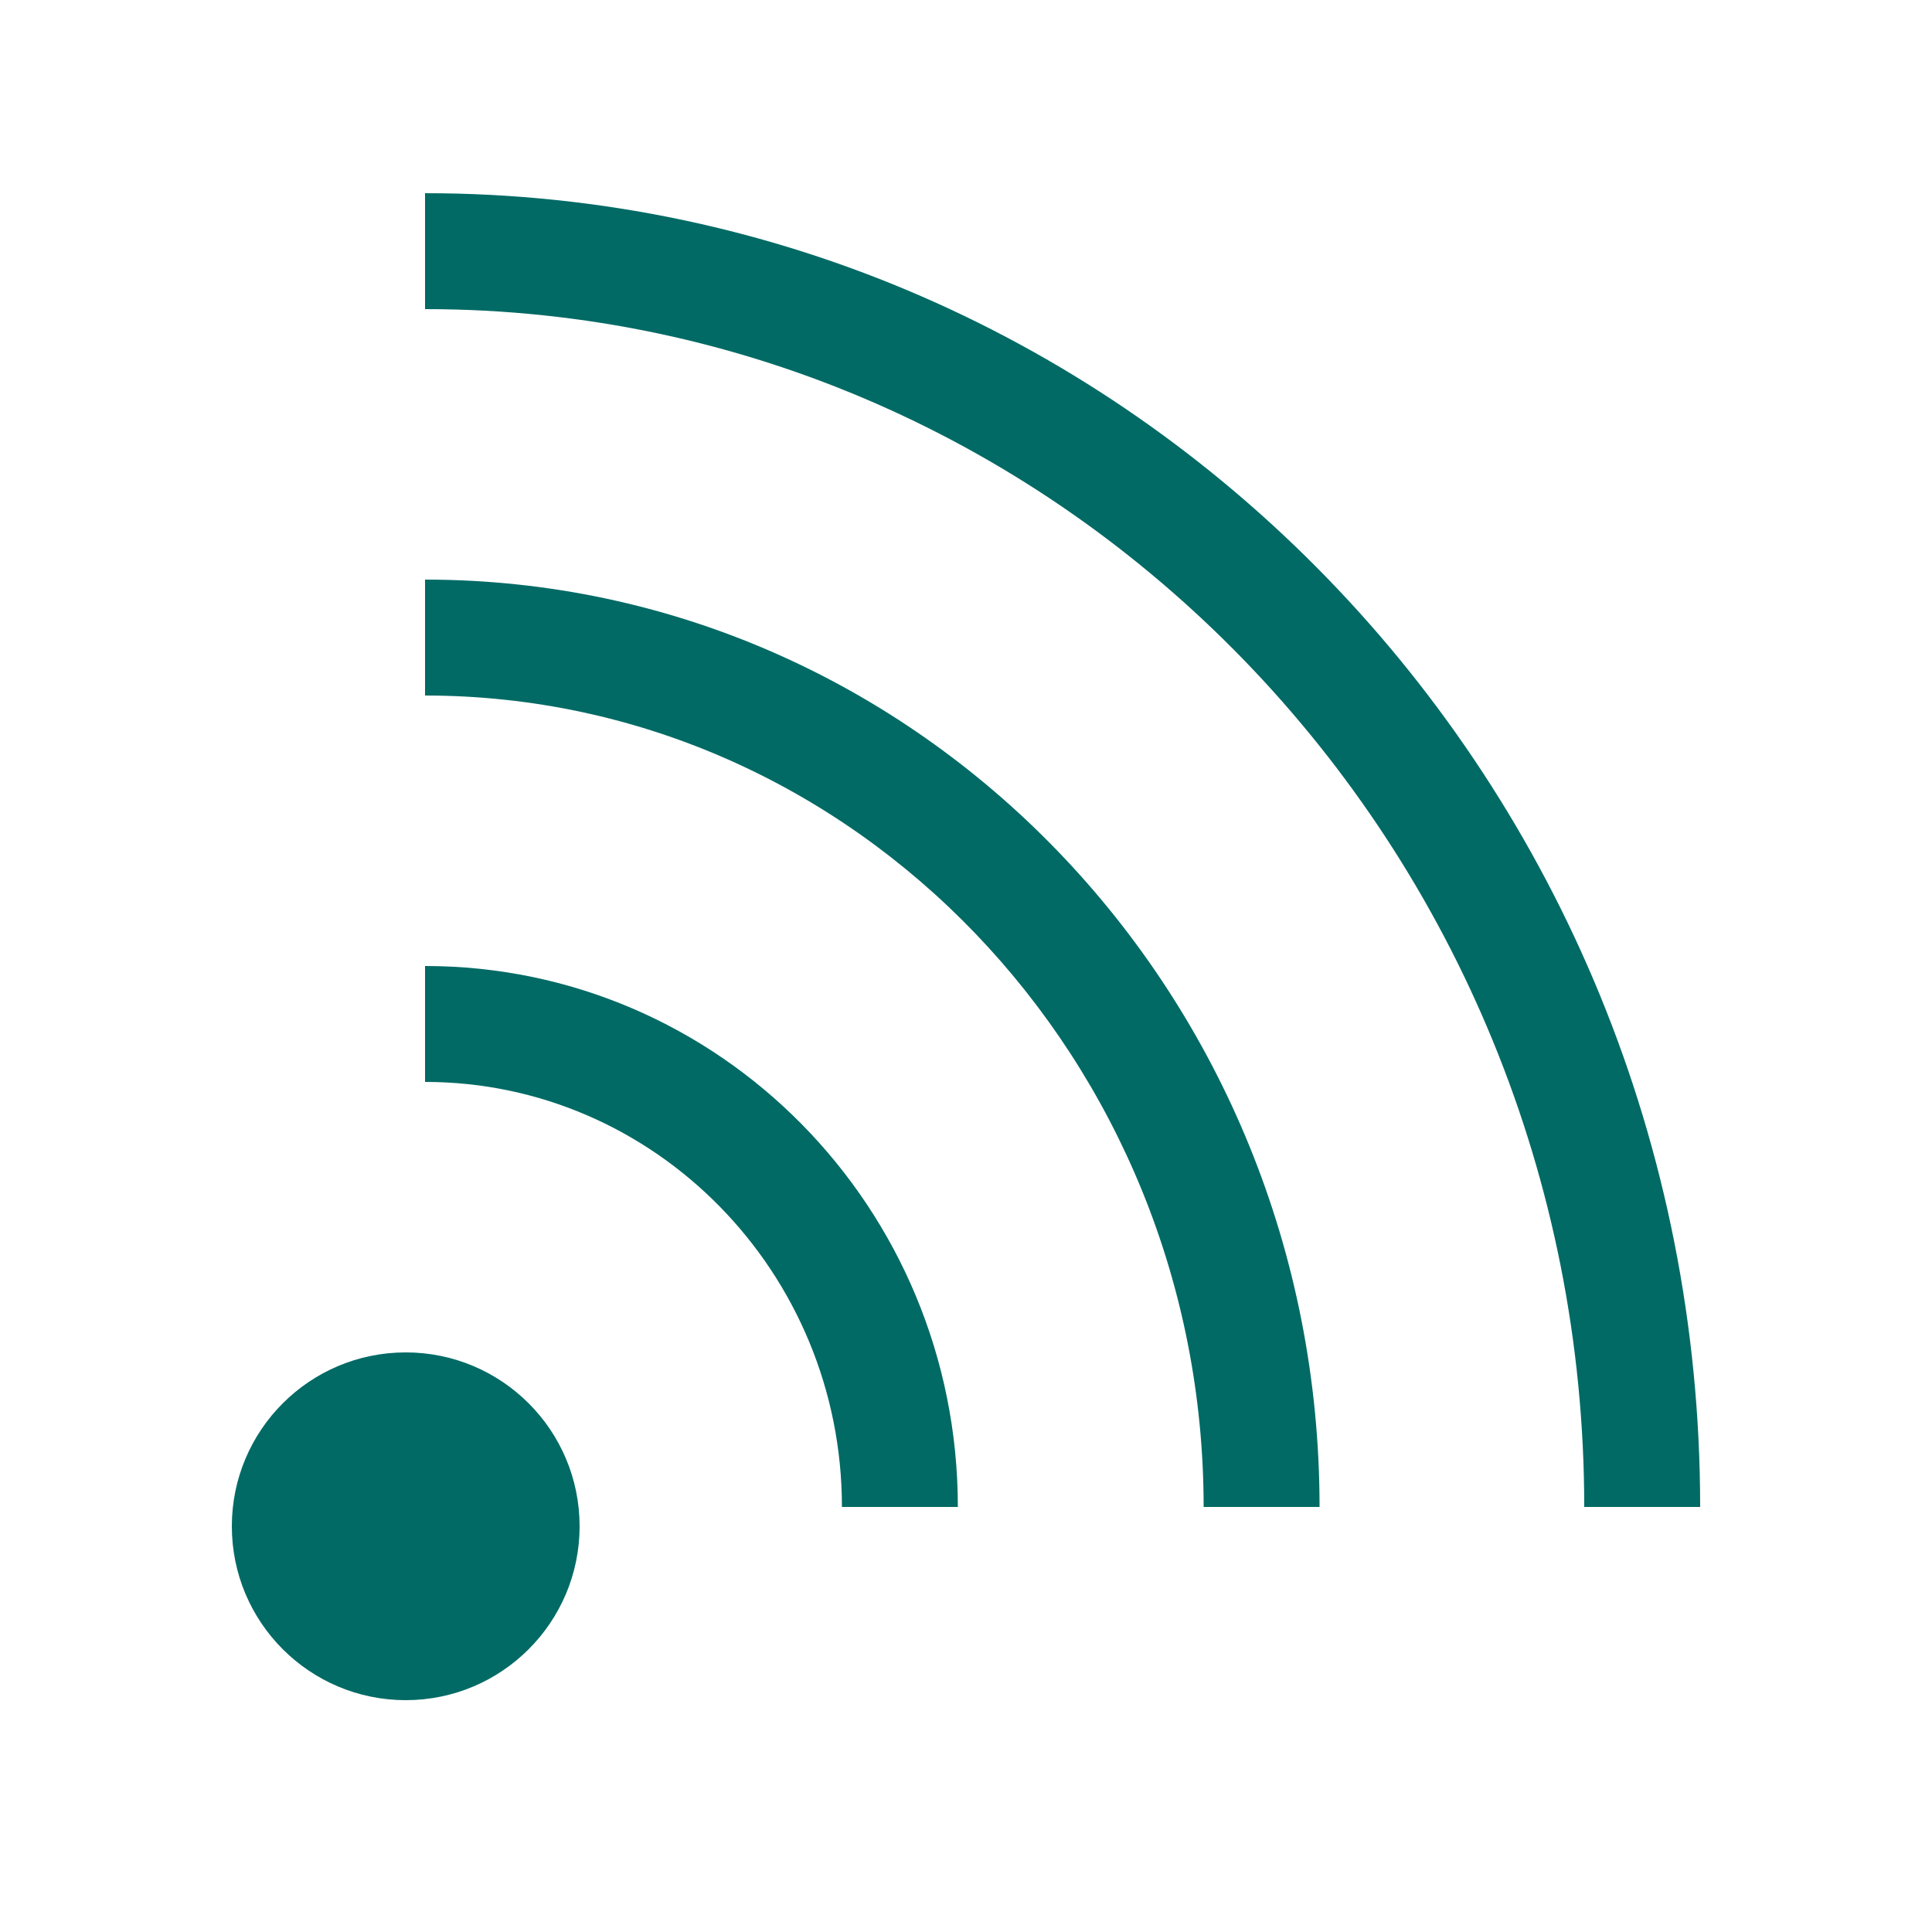
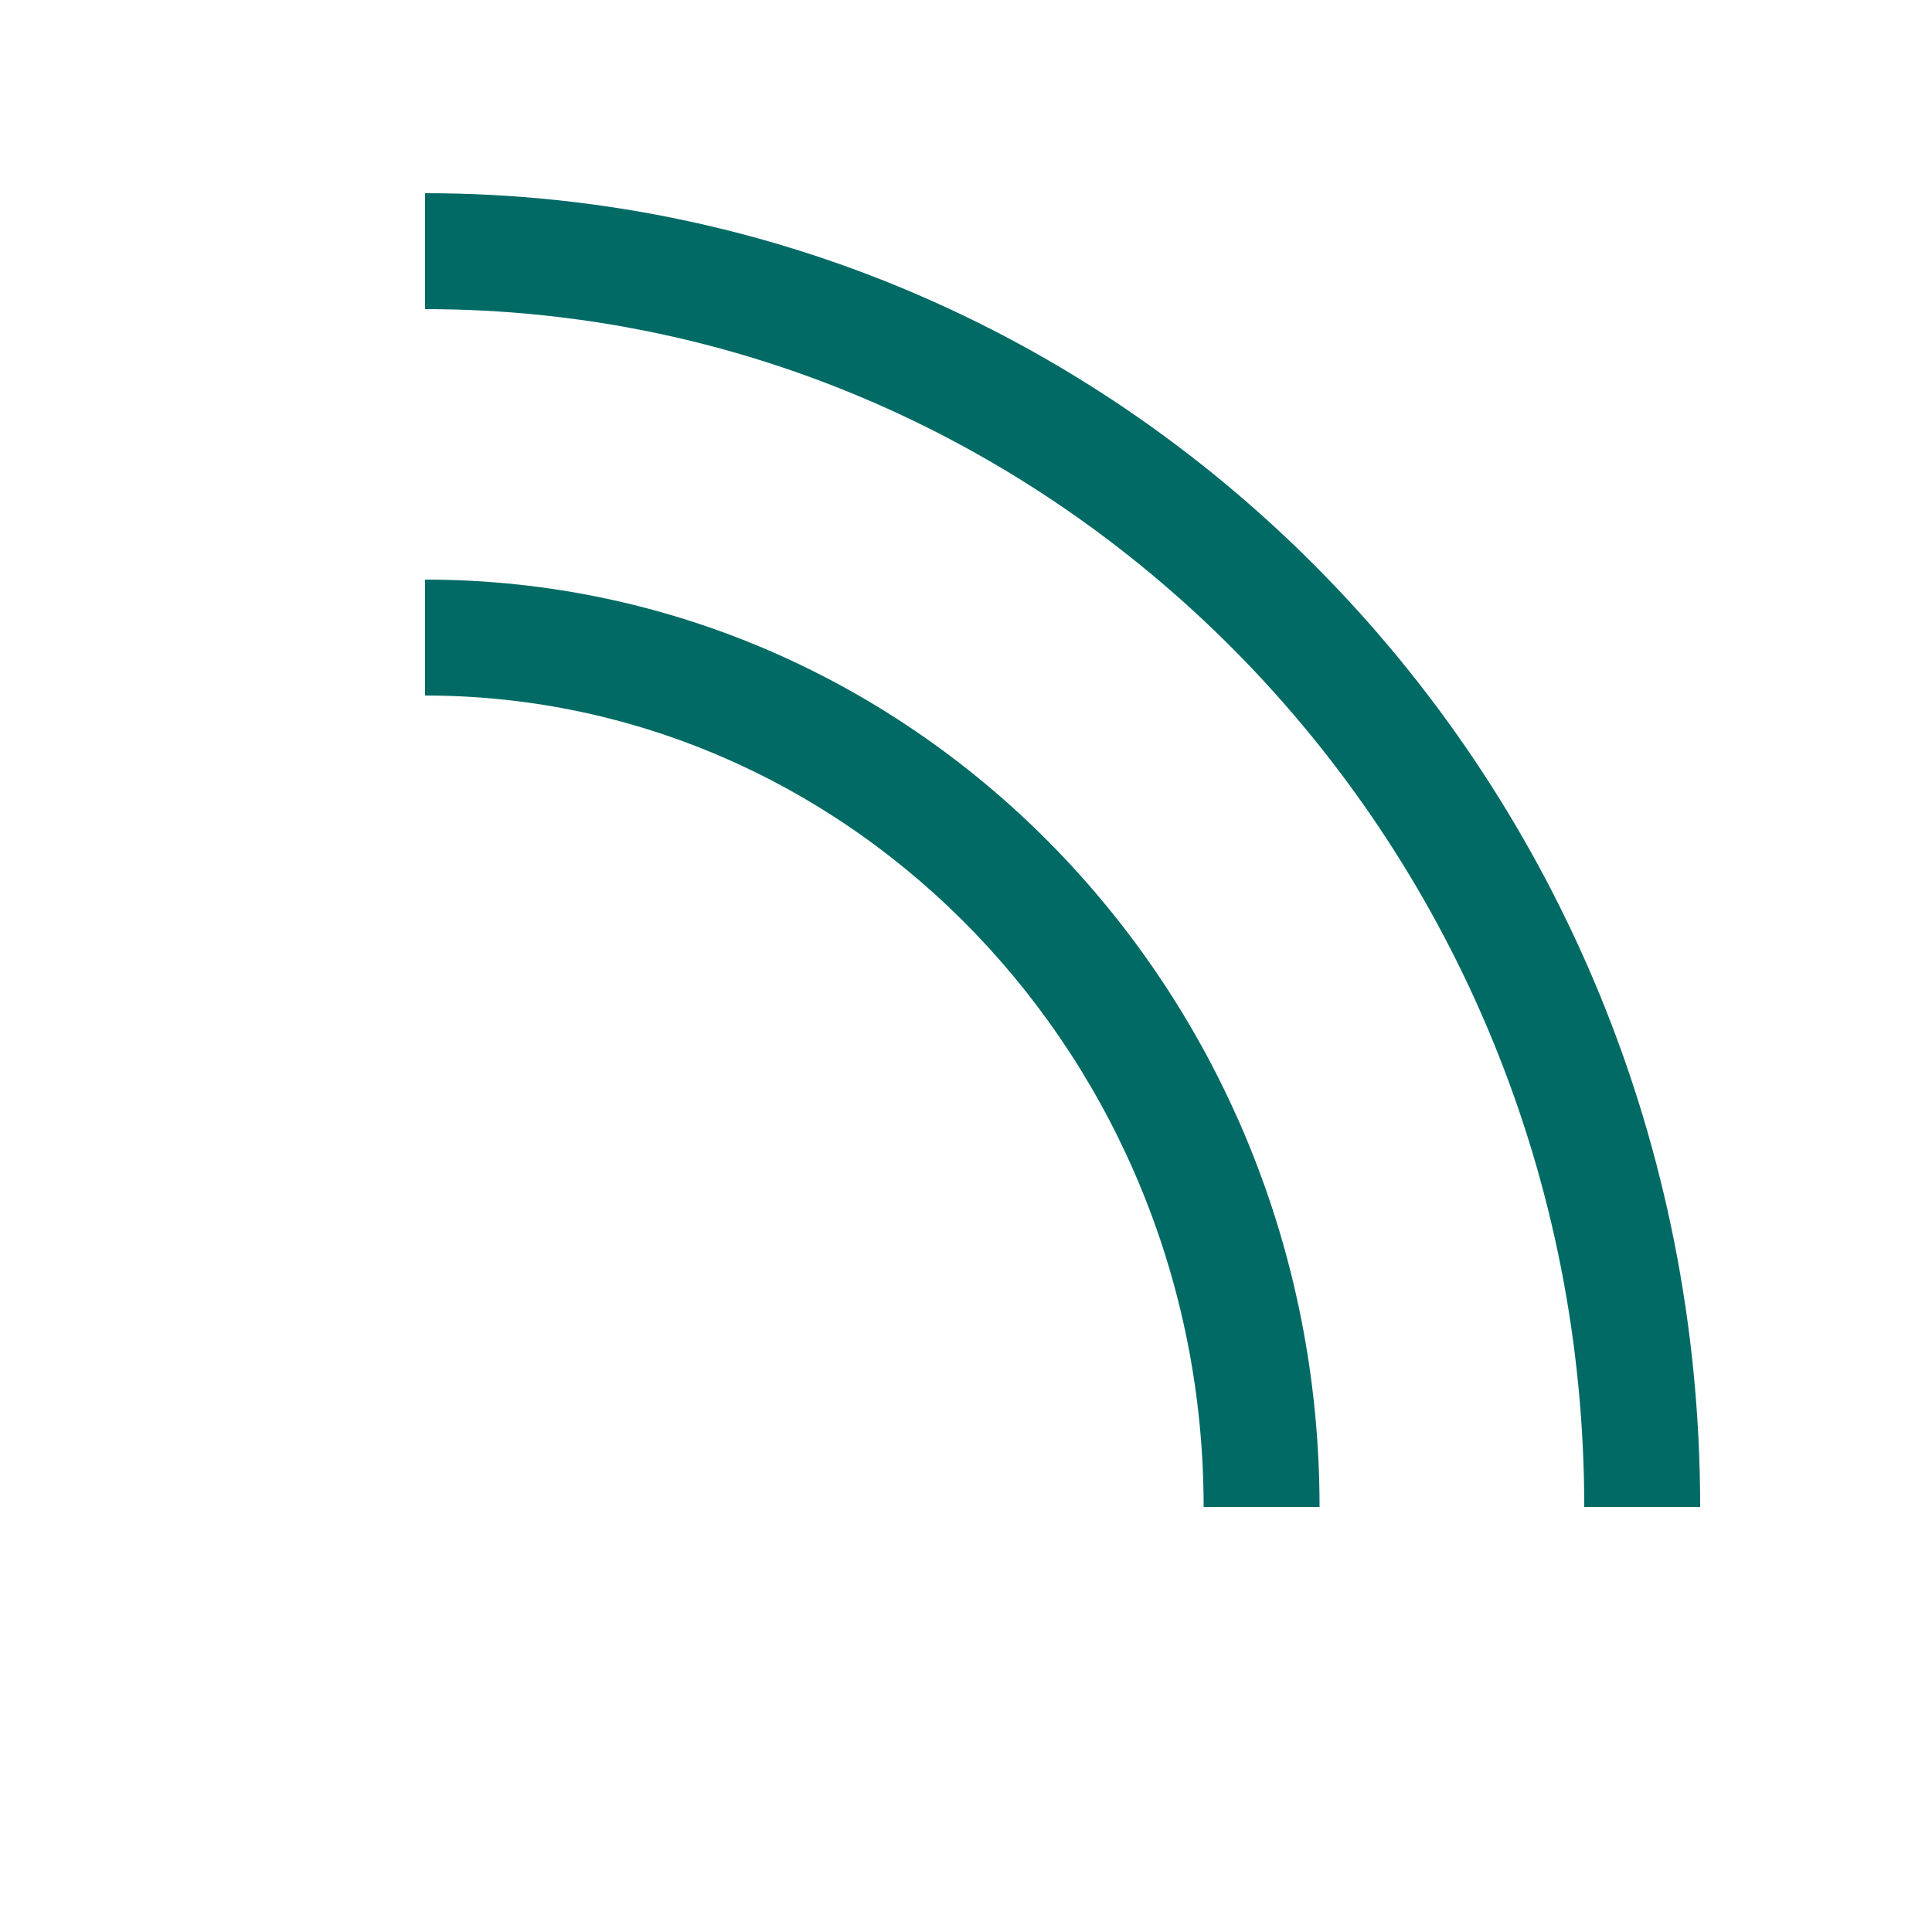
<svg xmlns="http://www.w3.org/2000/svg" version="1.1" x="0px" y="0px" width="50px" height="50px" viewBox="0 0 50 50" enable-background="new 0 0 50 50" xml:space="preserve">
  <g id="consulting">
</g>
  <g id="Ebene_6">
</g>
  <g id="communication_1">
    <g>
      <path fill="#016A65" d="M11,5v3c16.539,0,30,13.91,30,31h3C44,20.21,29.24,5,11,5z" />
-       <circle fill="#016A65" cx="10.5" cy="39.5" r="4.5" />
-       <path fill="#016A65" d="M24.789,39c0-7.74-6.17-14-13.789-14v3c5.949,0,10.789,4.93,10.789,11H24.789z" />
-       <path fill="#016A65" d="M11,15v3c11.109,0,20.15,9.42,20.15,21h3C34.15,25.73,23.789,15,11,15z" />
+       <path fill="#016A65" d="M11,15v3c11.109,0,20.15,9.42,20.15,21h3C34.15,25.73,23.789,15,11,15" />
      <line fill="#016A65" x1="24.789" y1="39" x2="21.789" y2="39" />
    </g>
  </g>
</svg>